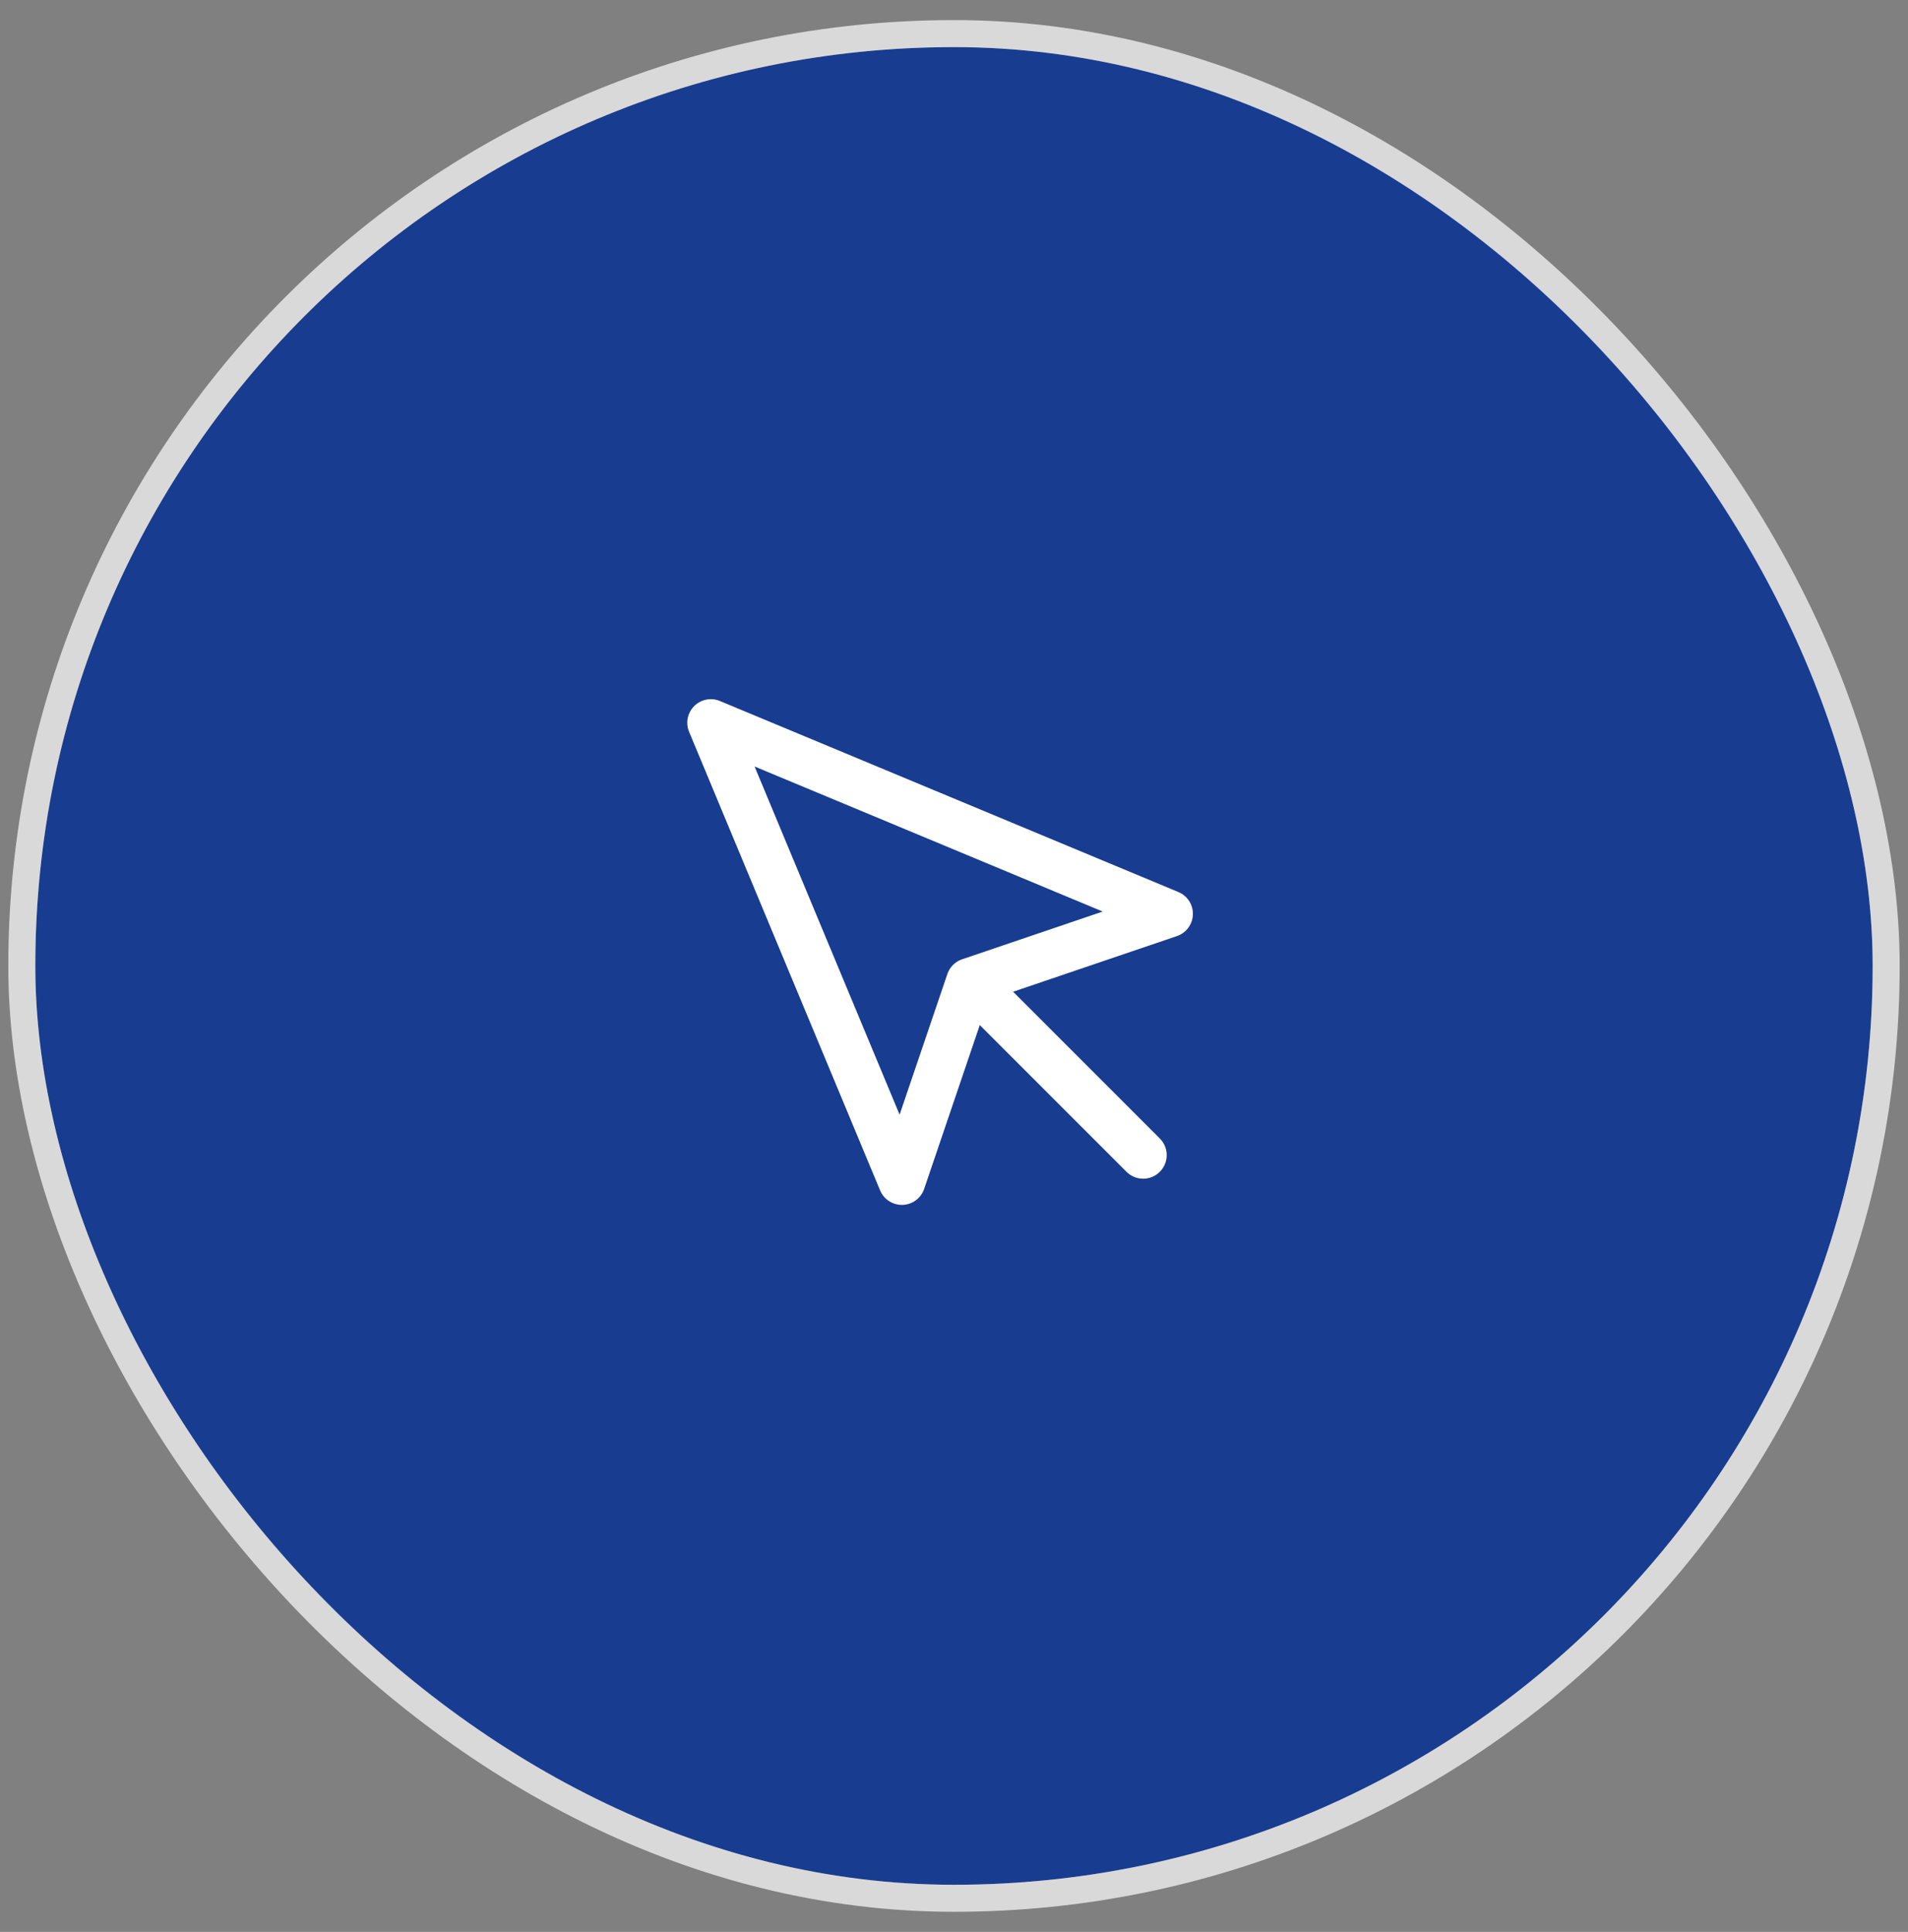
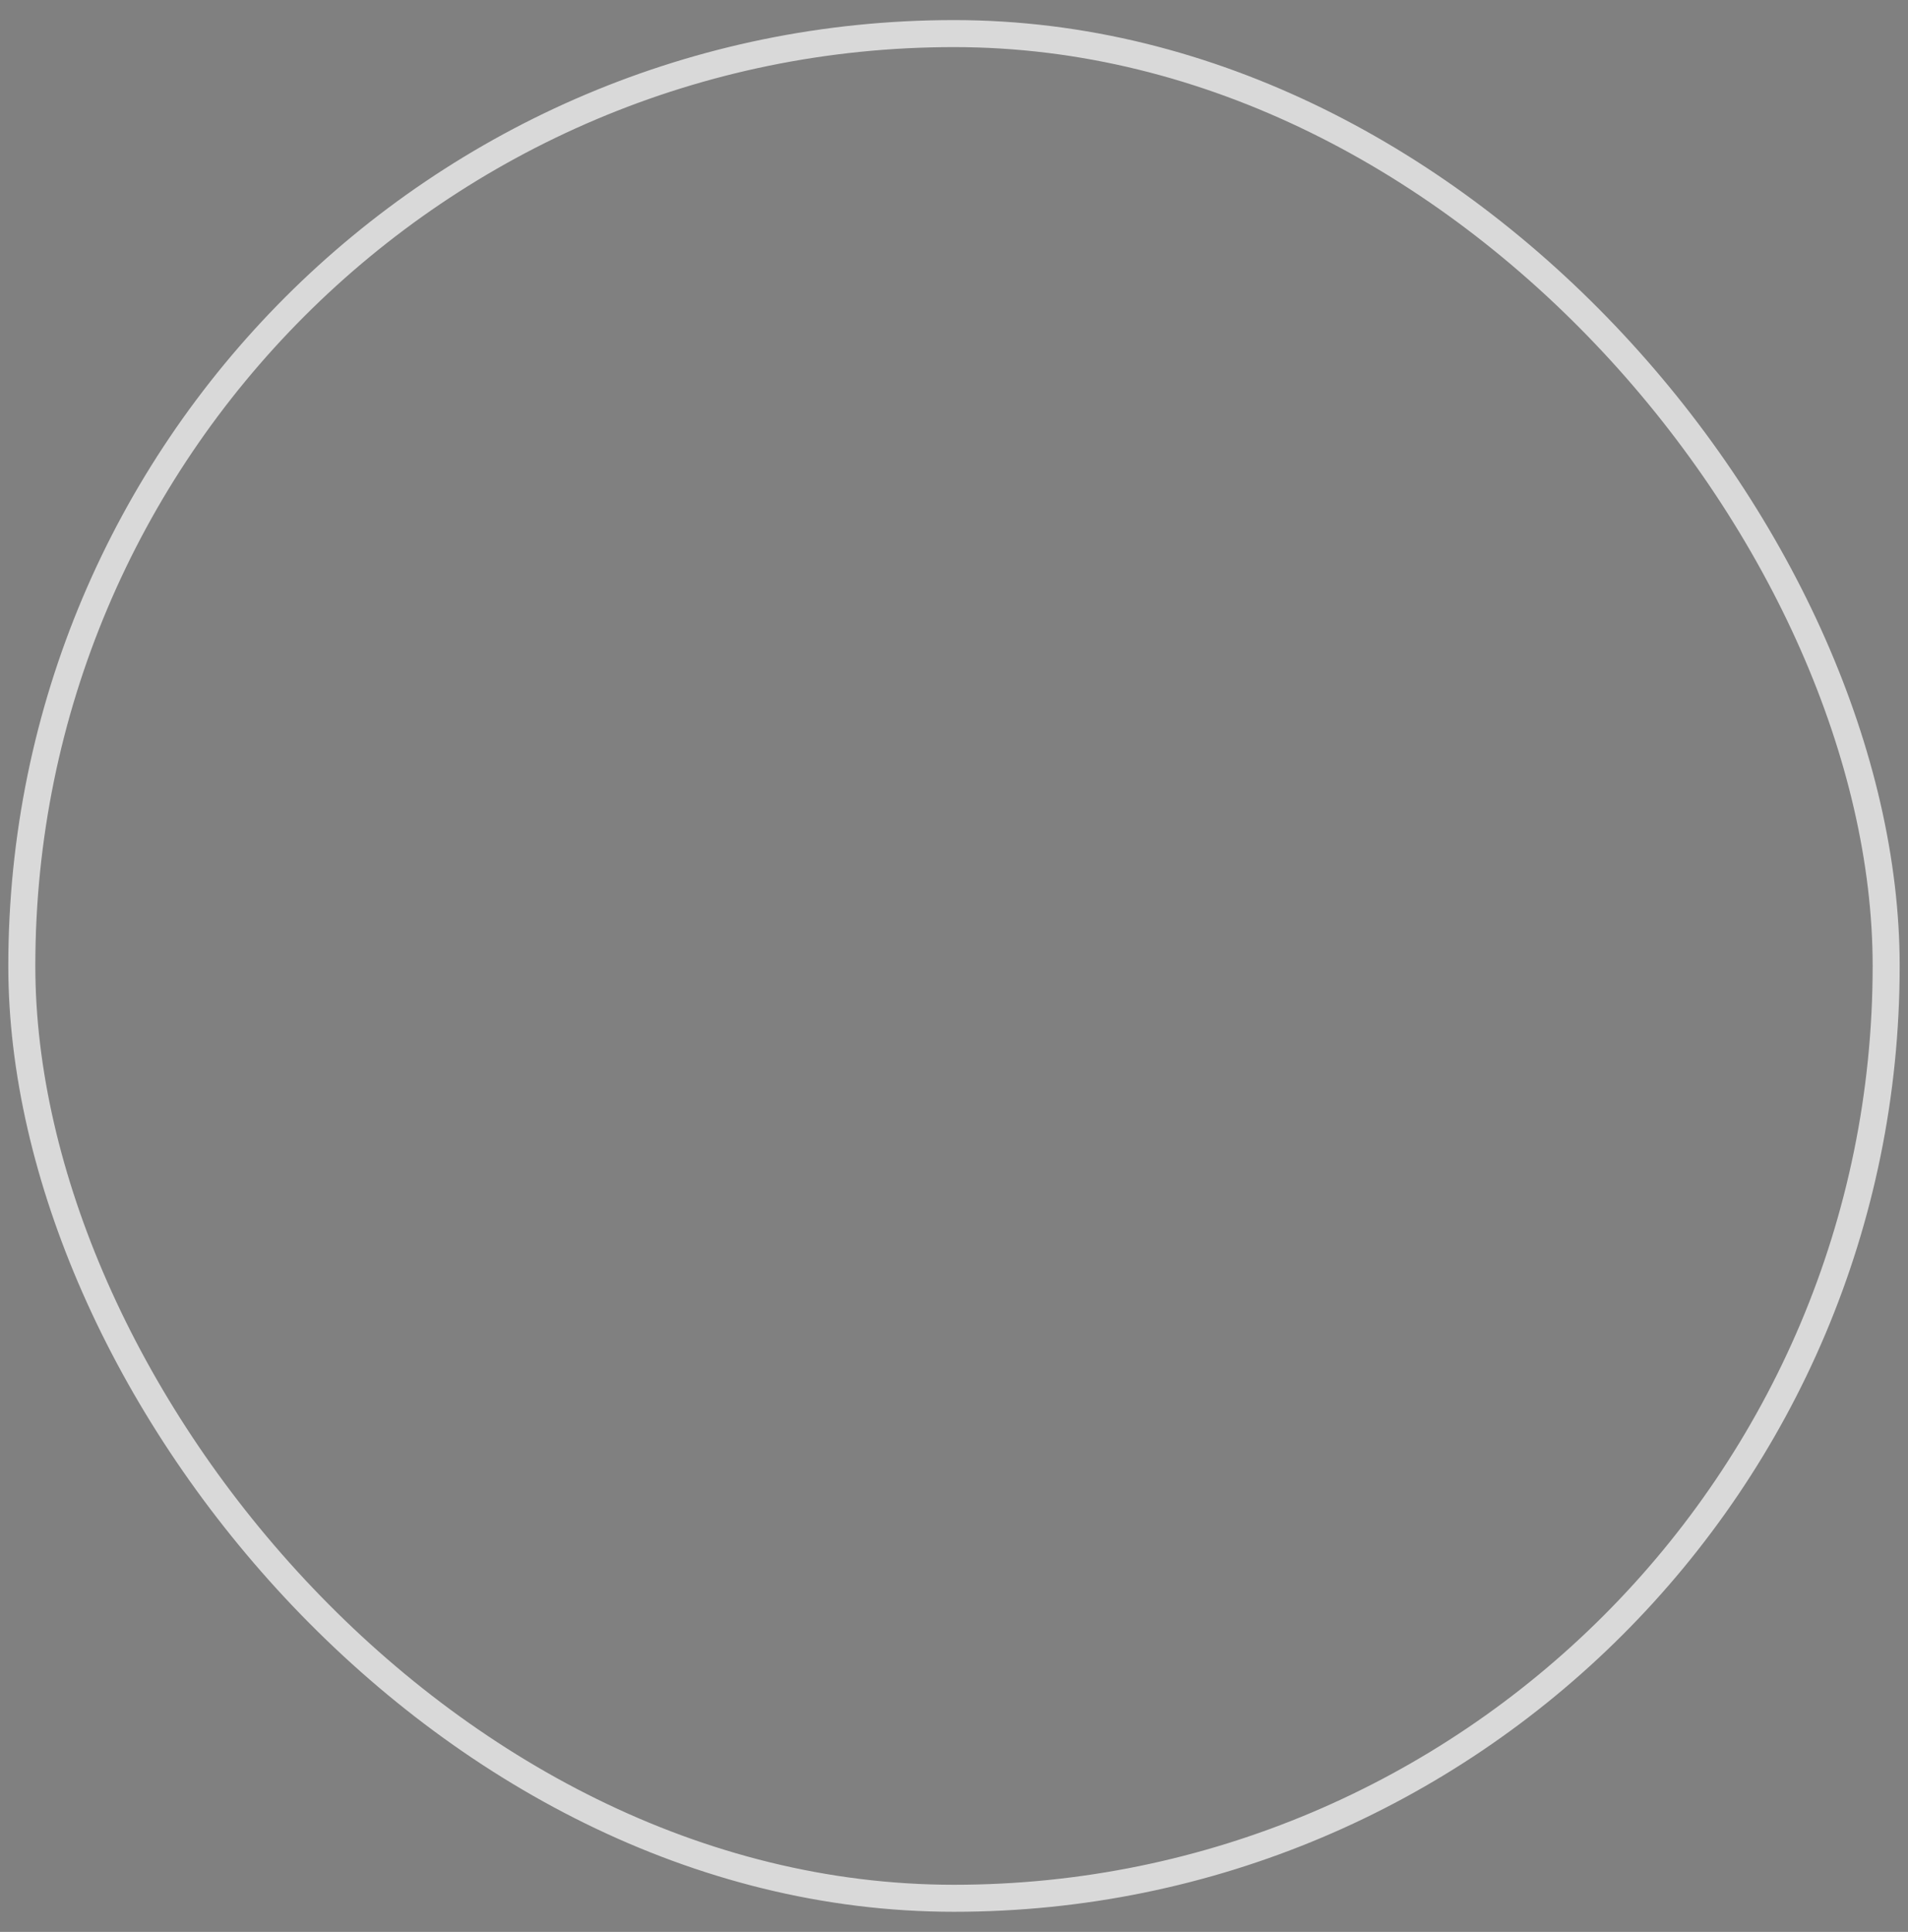
<svg xmlns="http://www.w3.org/2000/svg" width="81" height="82" viewBox="0 0 81 82" fill="none">
  <rect x="0" y="0" width="81" height="82" fill="#808080" stroke="none" />
-   <rect x="1.5" y="2" width="78" height="78" rx="39" fill="#183C90" />
  <rect x="0.926" y="1.426" width="79.147" height="79.147" rx="39.574" stroke="white" stroke-opacity="0.7" stroke-width="1.147" />
-   <path d="M30.177 30.677L38.286 50.142L41.165 41.665L49.642 38.786L30.177 30.677Z" stroke="white" stroke-width="2" stroke-linecap="round" stroke-linejoin="round" />
-   <path d="M41.647 42.147L48.53 49.03" stroke="white" stroke-width="2" stroke-linecap="round" stroke-linejoin="round" />
</svg>